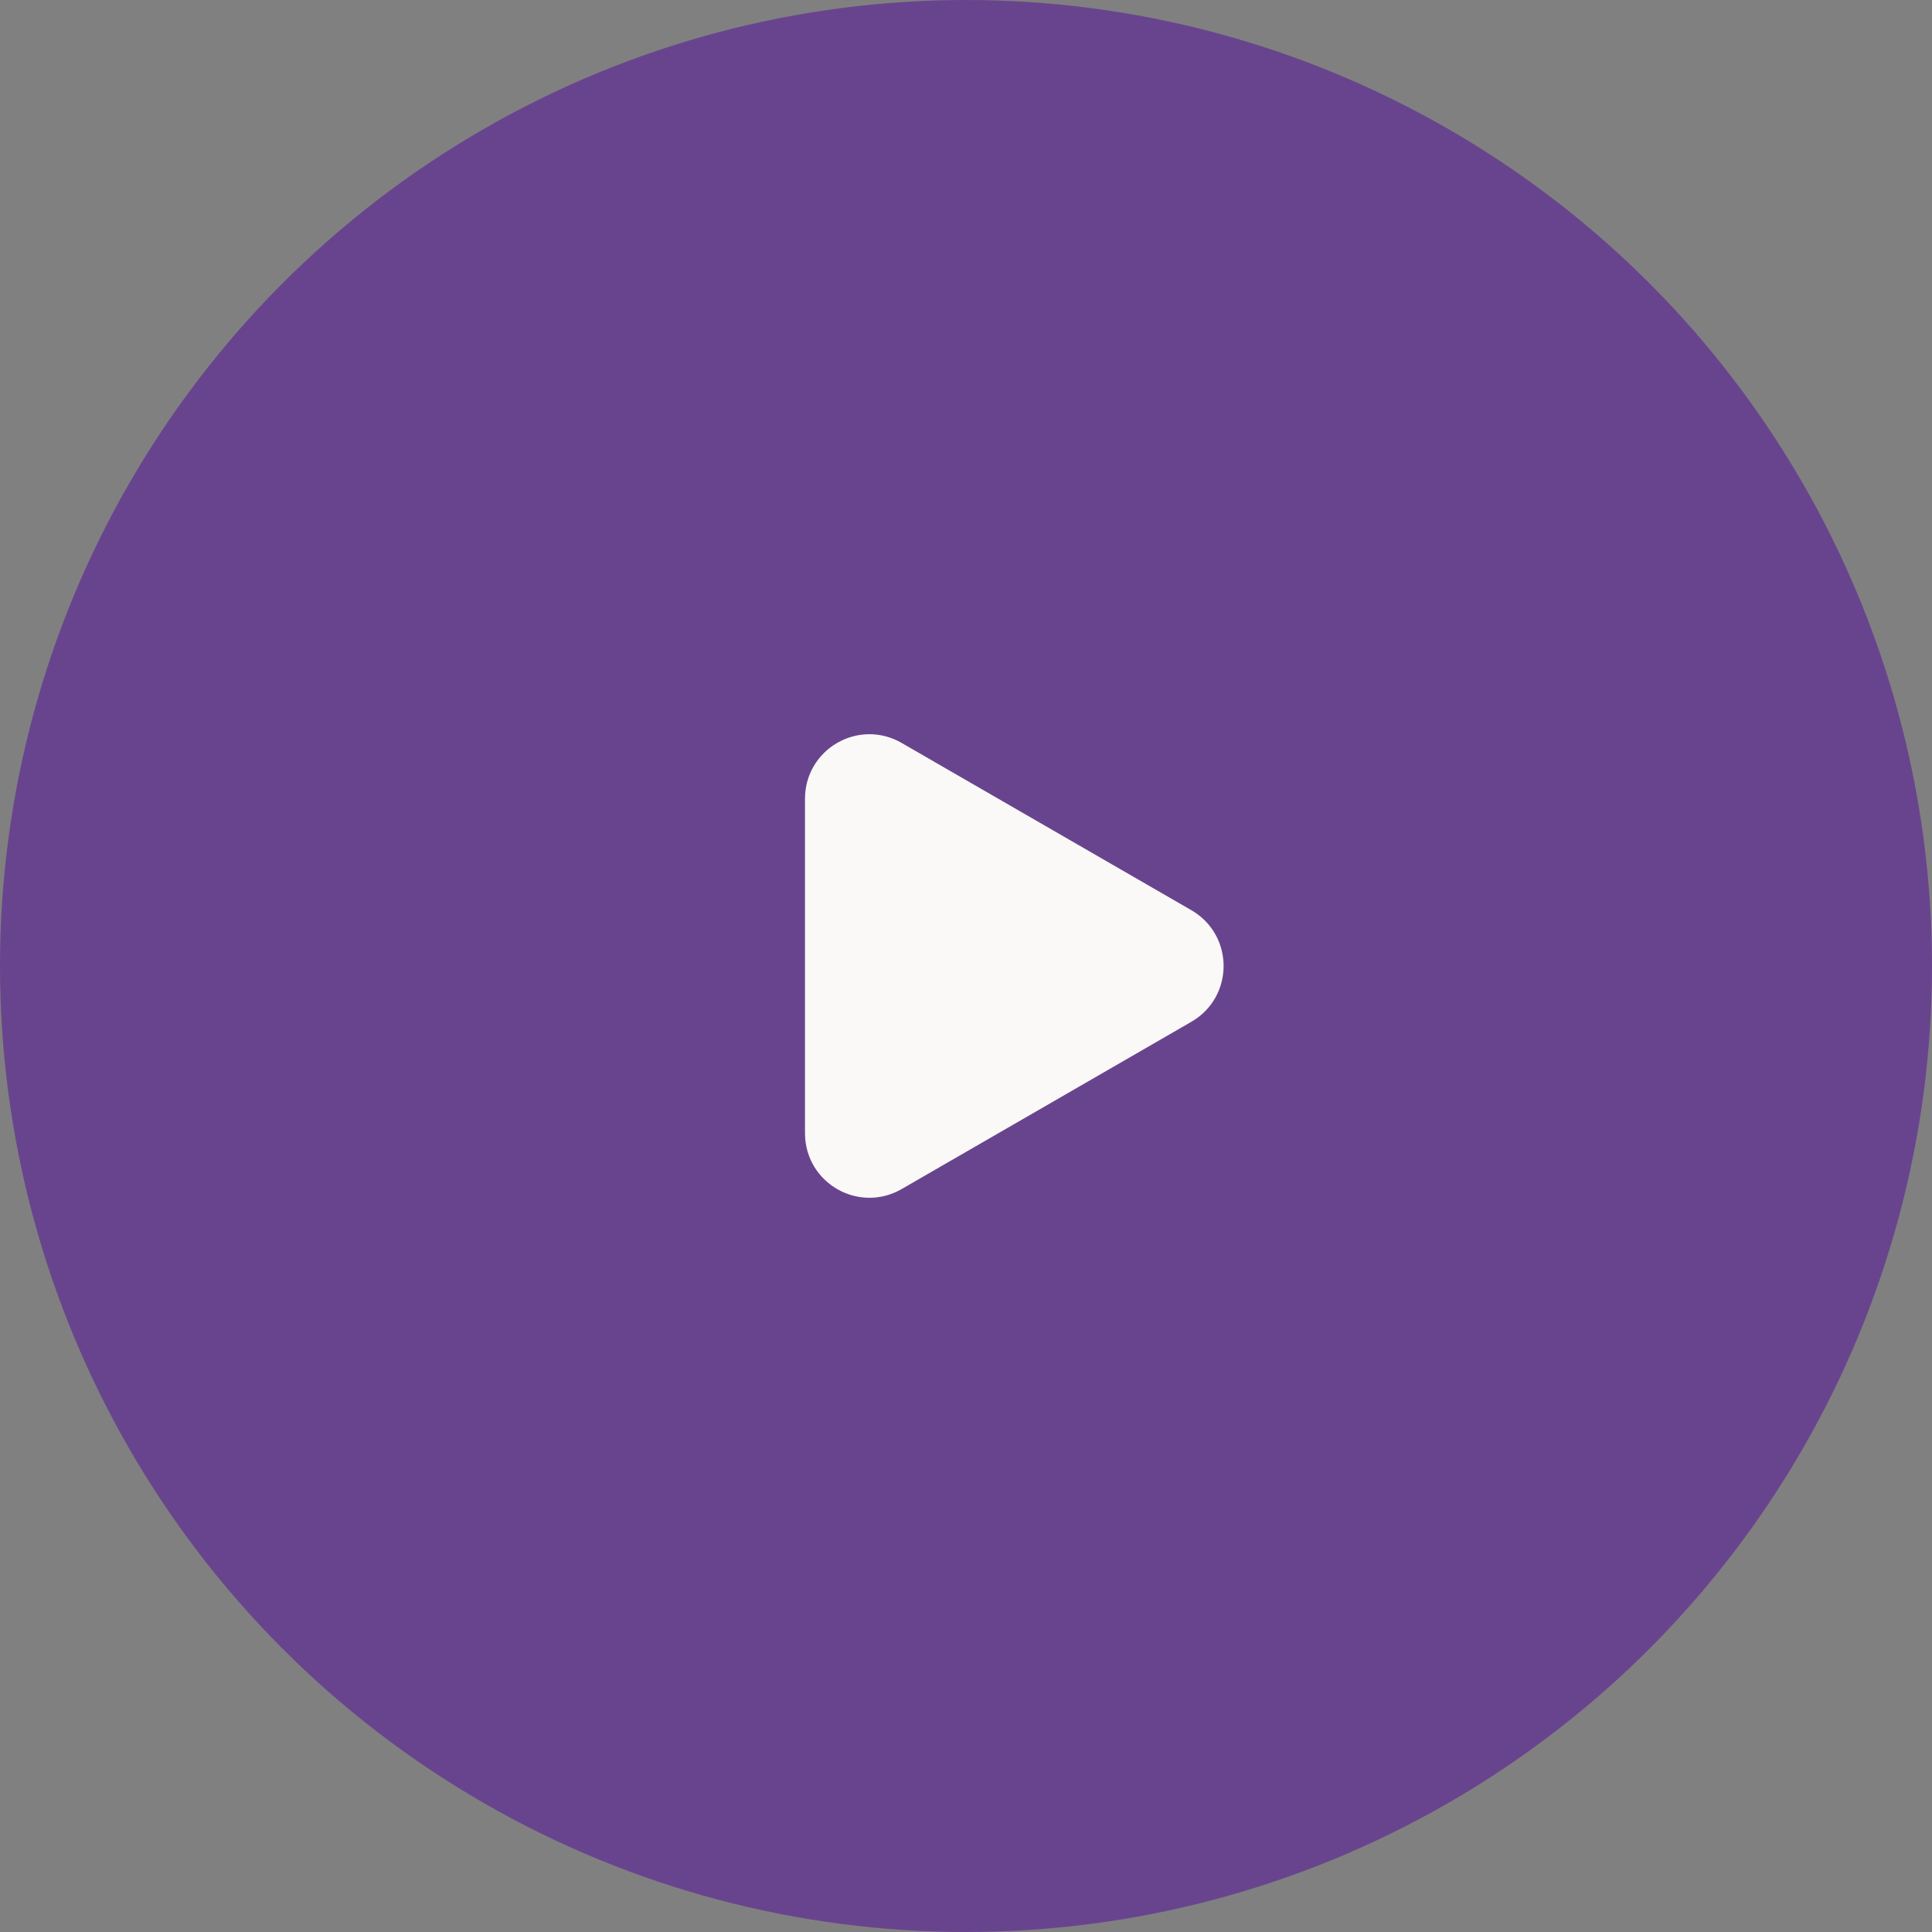
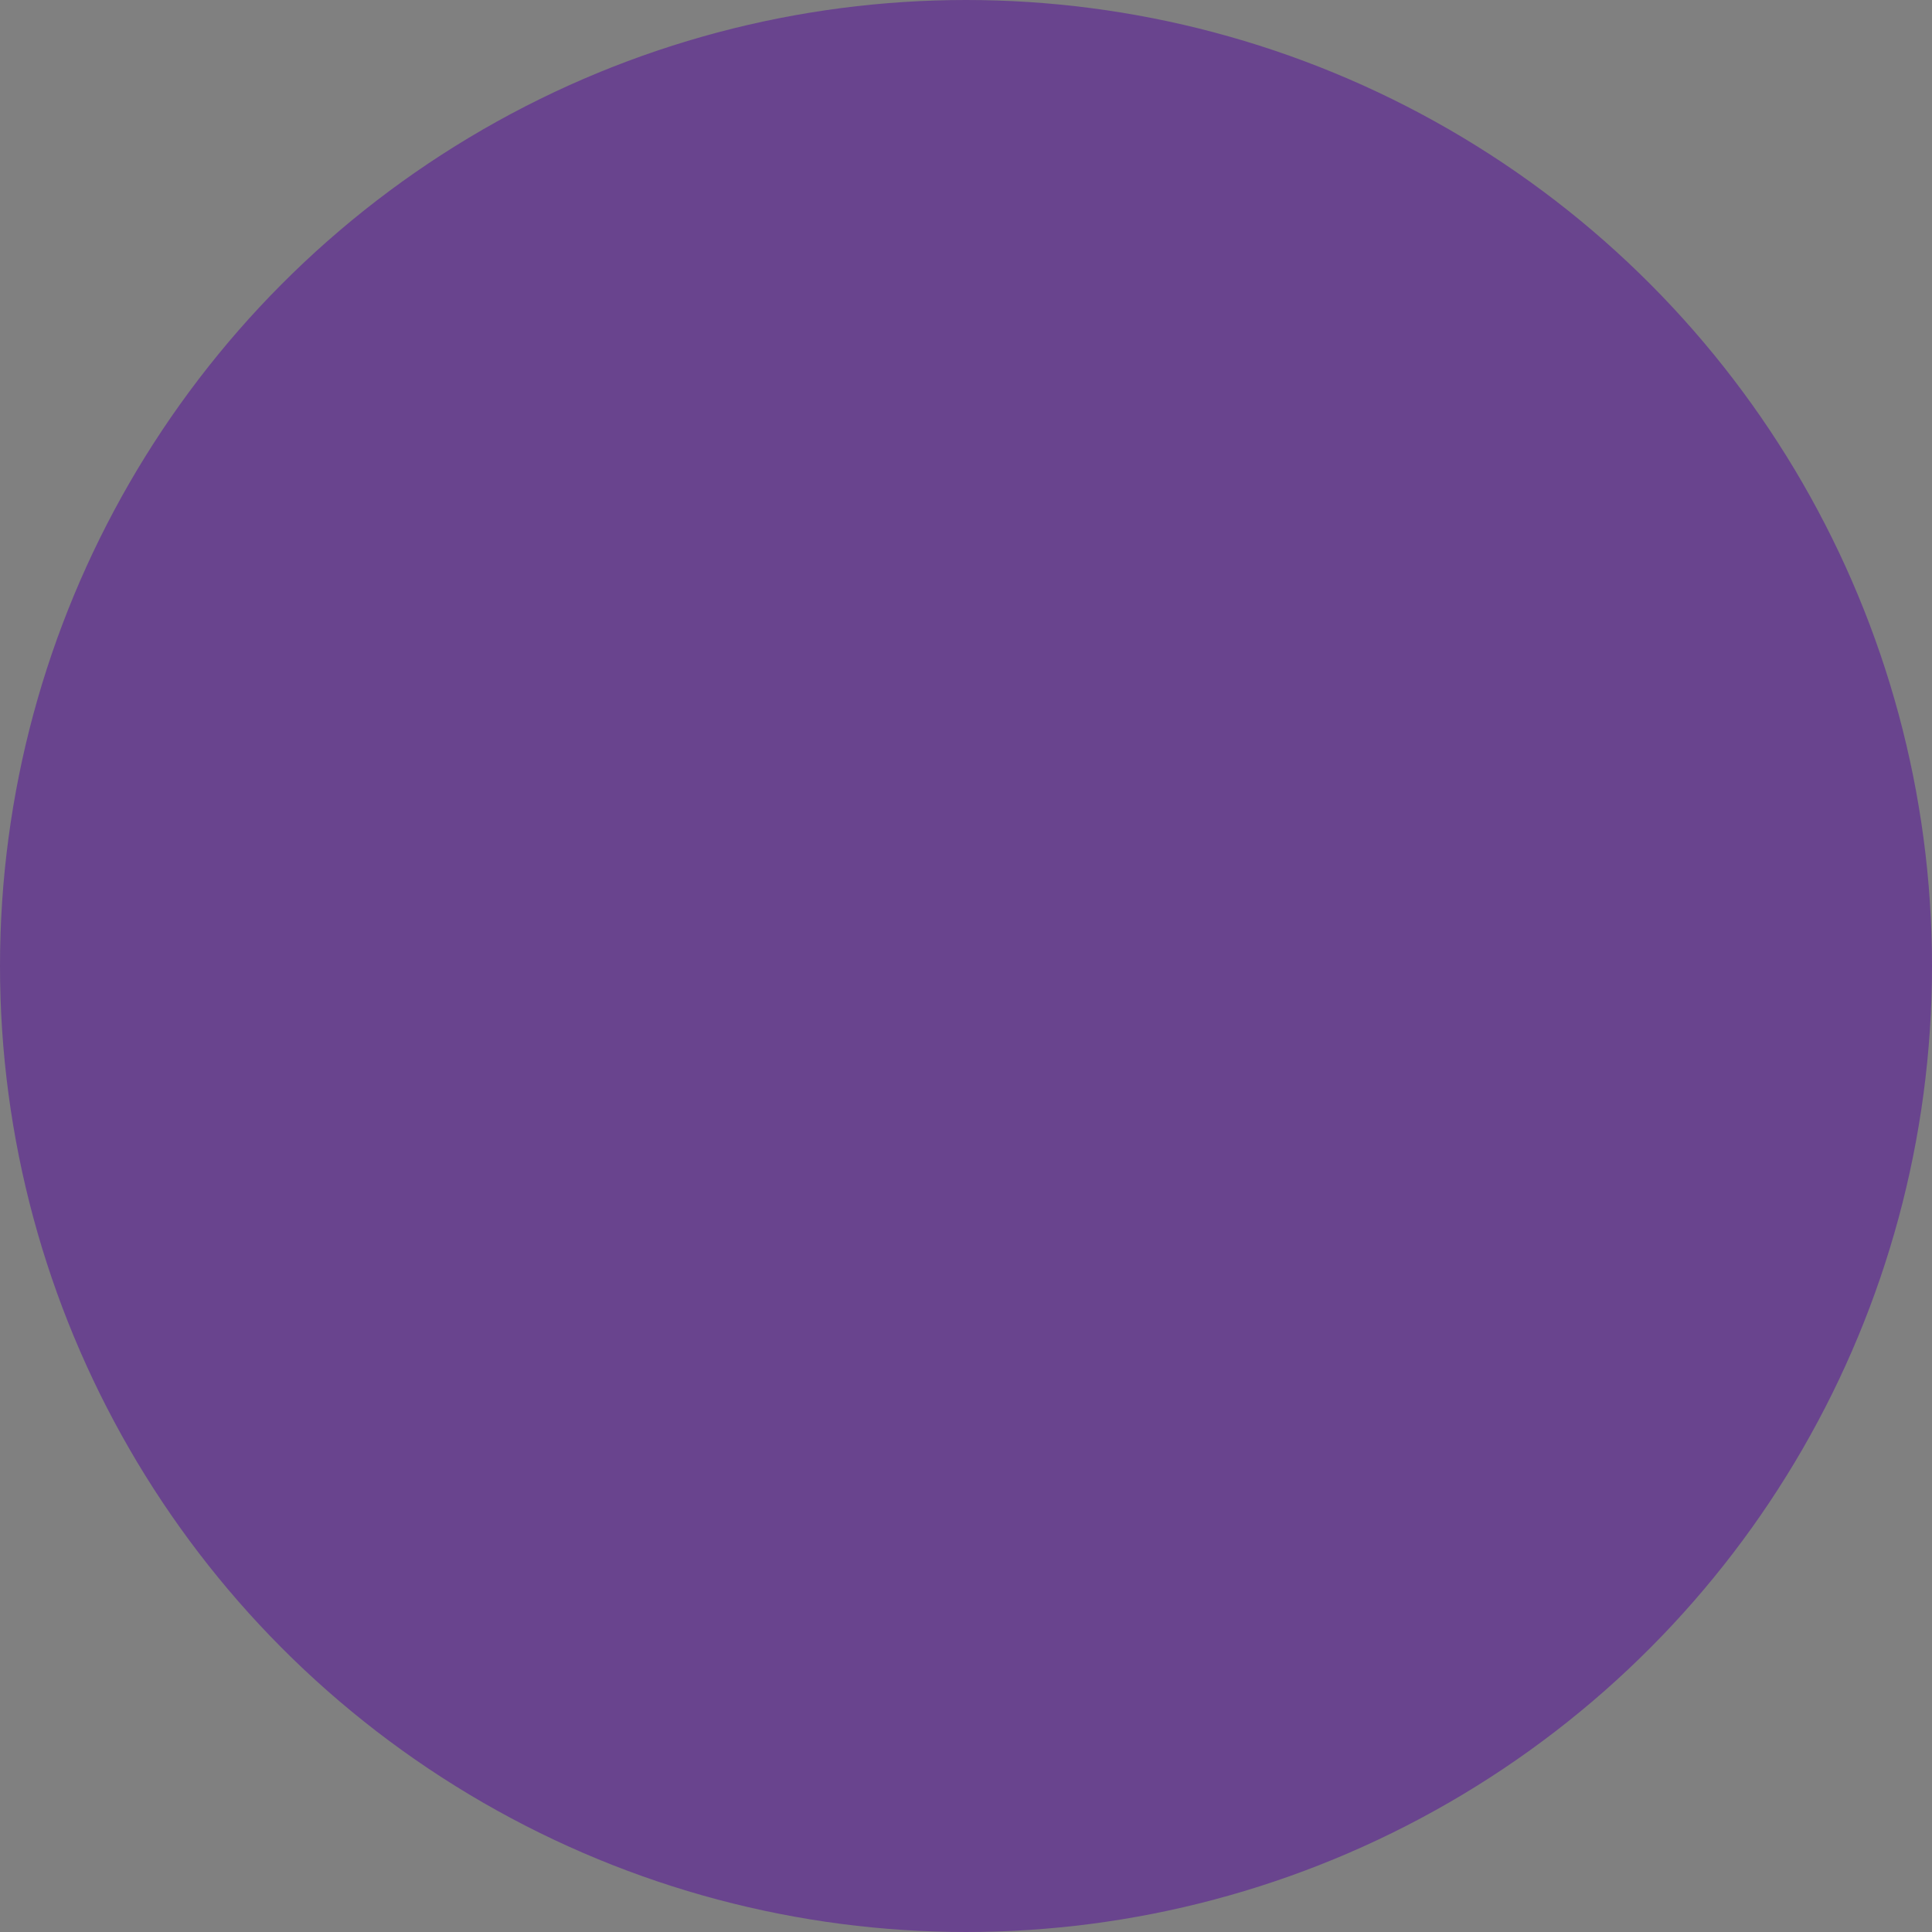
<svg xmlns="http://www.w3.org/2000/svg" width="60" height="60" viewBox="0 0 60 60" fill="none">
  <rect x="0" y="0" width="60" height="60" fill="#808080" stroke="none" />
  <circle cx="30" cy="30" r="29.5" fill="#69448E" stroke="#69448E" />
-   <path d="M36.75 31.299L27.75 36.495C26.75 37.072 25.5 36.351 25.5 35.196V24.804C25.5 23.649 26.75 22.927 27.75 23.505L36.75 28.701C37.75 29.278 37.75 30.722 36.75 31.299Z" fill="#FAF9F7" stroke="#FAF9F7" />
</svg>